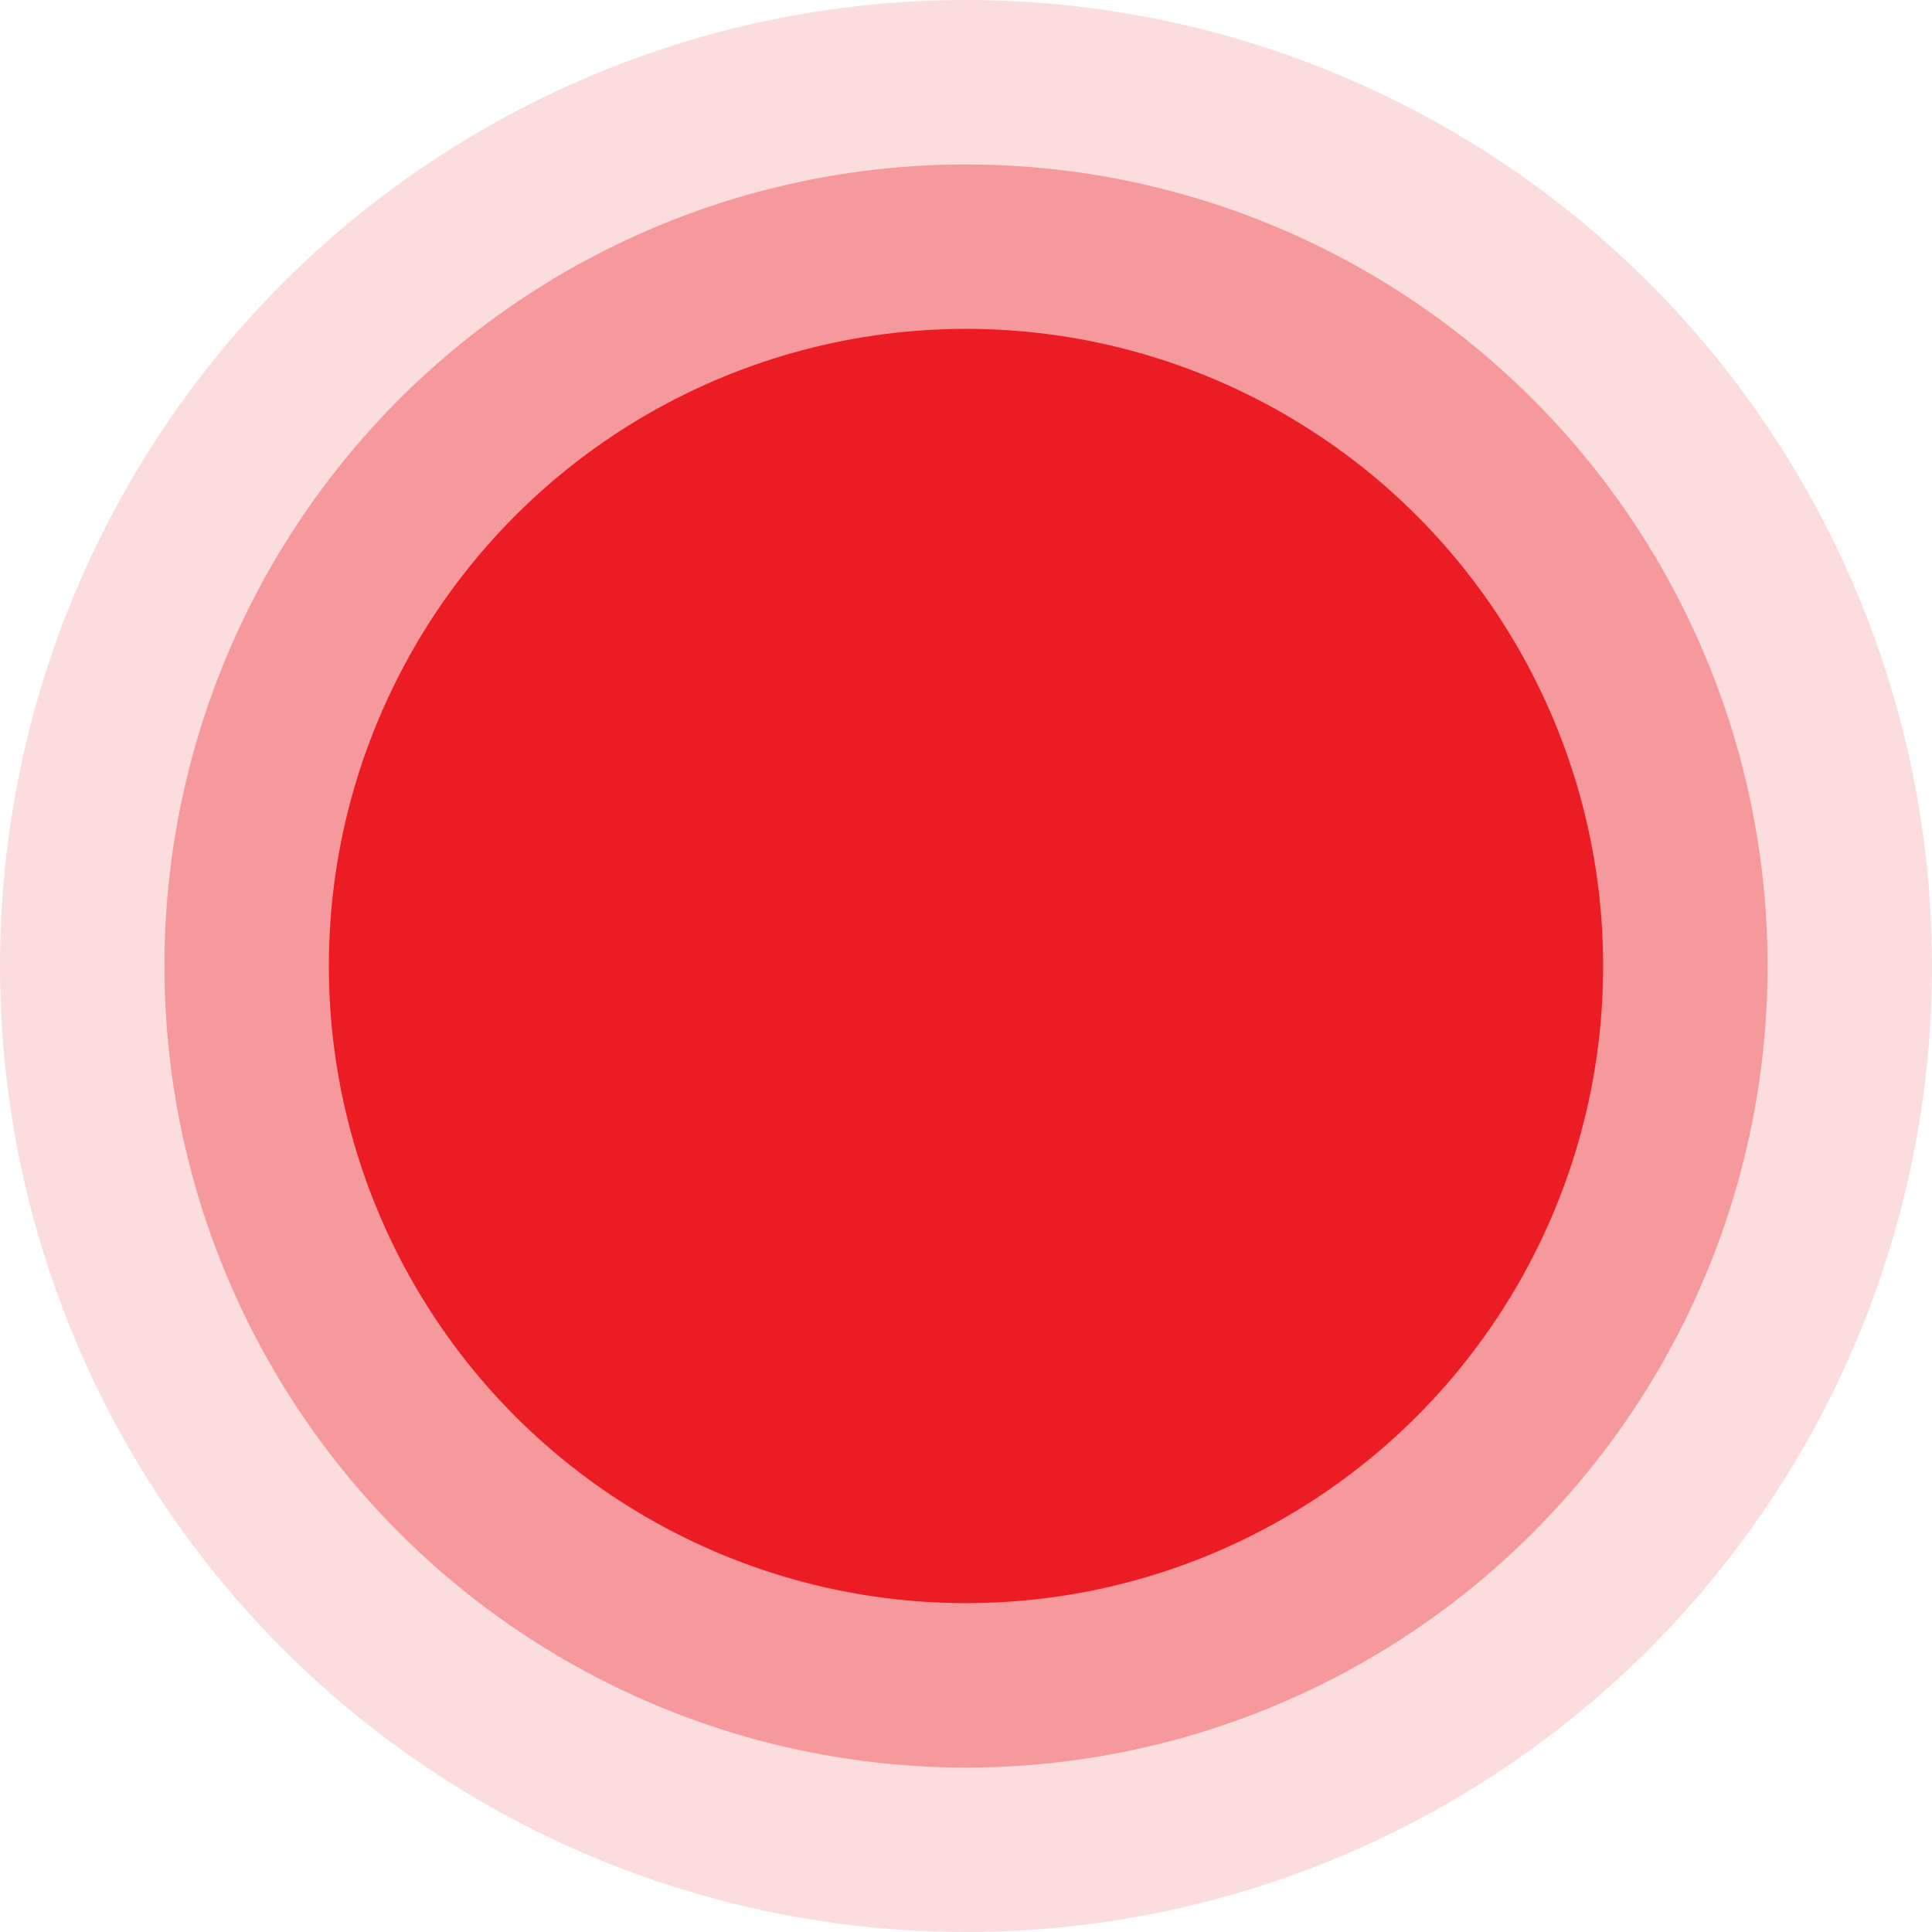
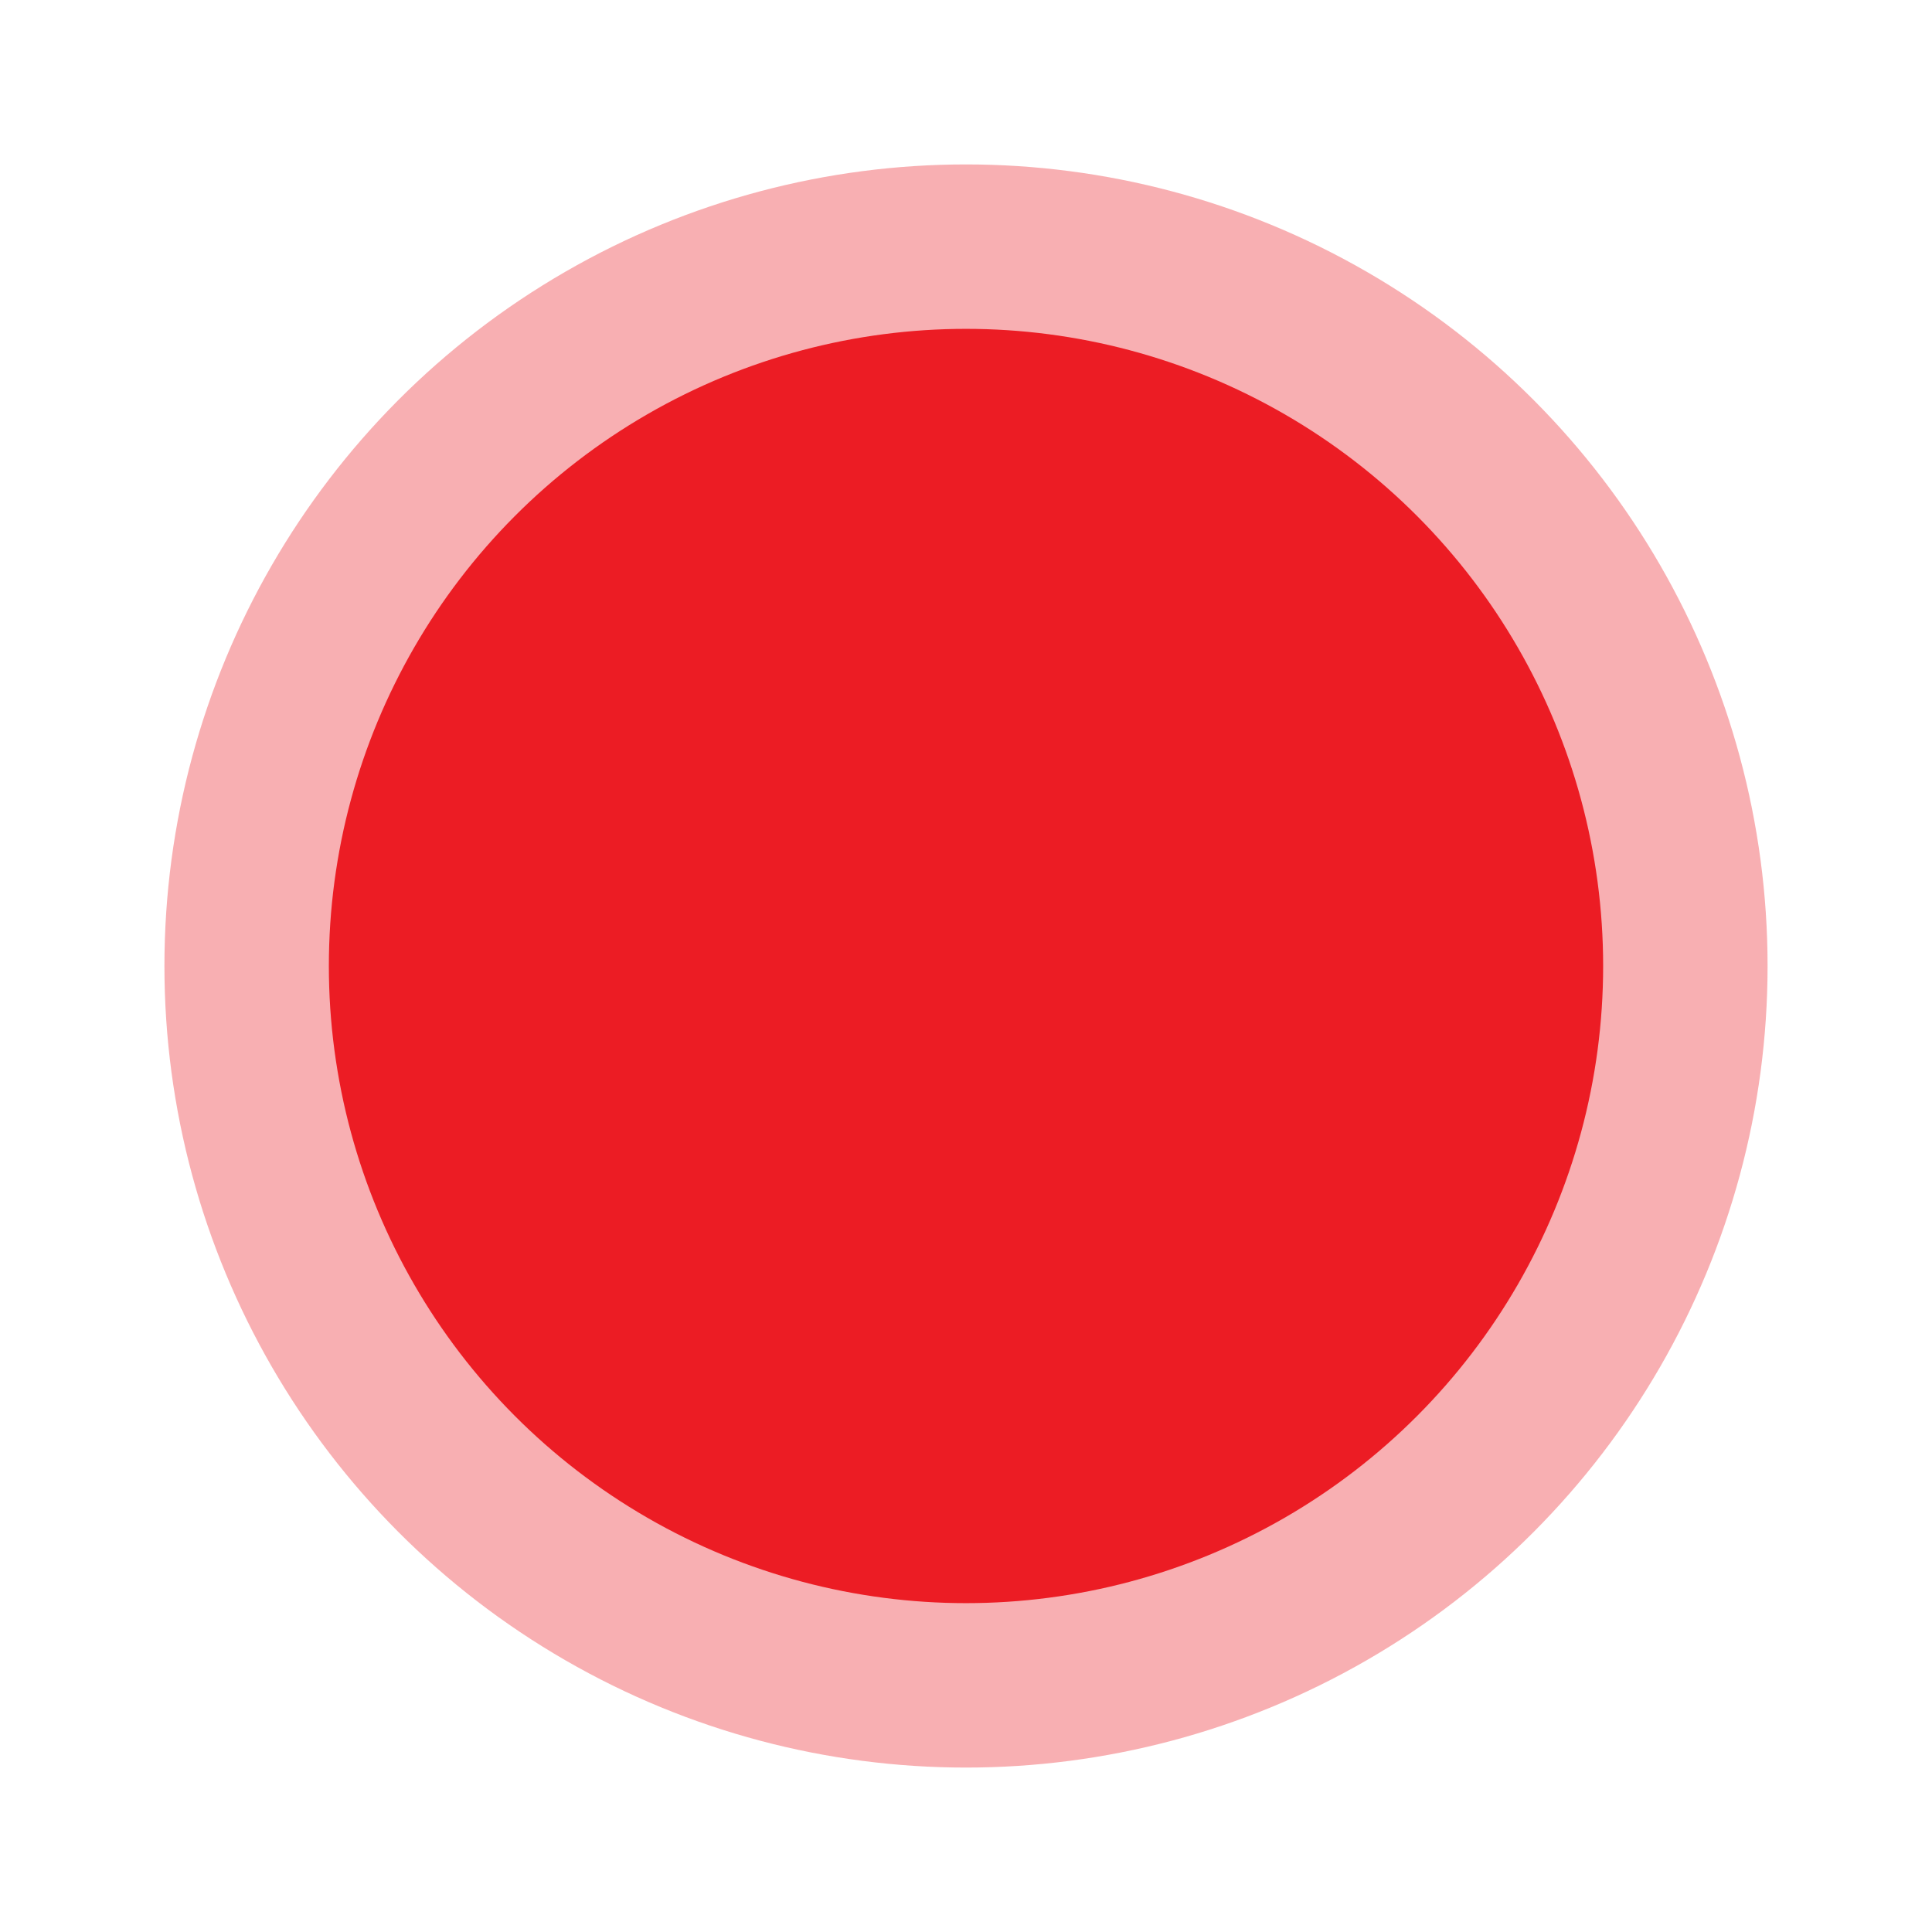
<svg xmlns="http://www.w3.org/2000/svg" width="47" height="47" viewBox="0 0 47 47">
  <g id="Group_6194" data-name="Group 6194" transform="translate(-902 -419)">
    <g id="Group_6190" data-name="Group 6190" transform="translate(352 -97)">
-       <circle id="Ellipse_923" data-name="Ellipse 923" cx="23.5" cy="23.5" r="23.5" transform="translate(550 516)" fill="#ec1c24" opacity="0.15" />
      <circle id="Ellipse_922" data-name="Ellipse 922" cx="19.5" cy="19.5" r="19.5" transform="translate(554 520)" fill="#ec1c24" opacity="0.35" />
      <circle id="Ellipse_921" data-name="Ellipse 921" cx="15.5" cy="15.5" r="15.5" transform="translate(558 524)" fill="#ec1c24" />
    </g>
  </g>
</svg>